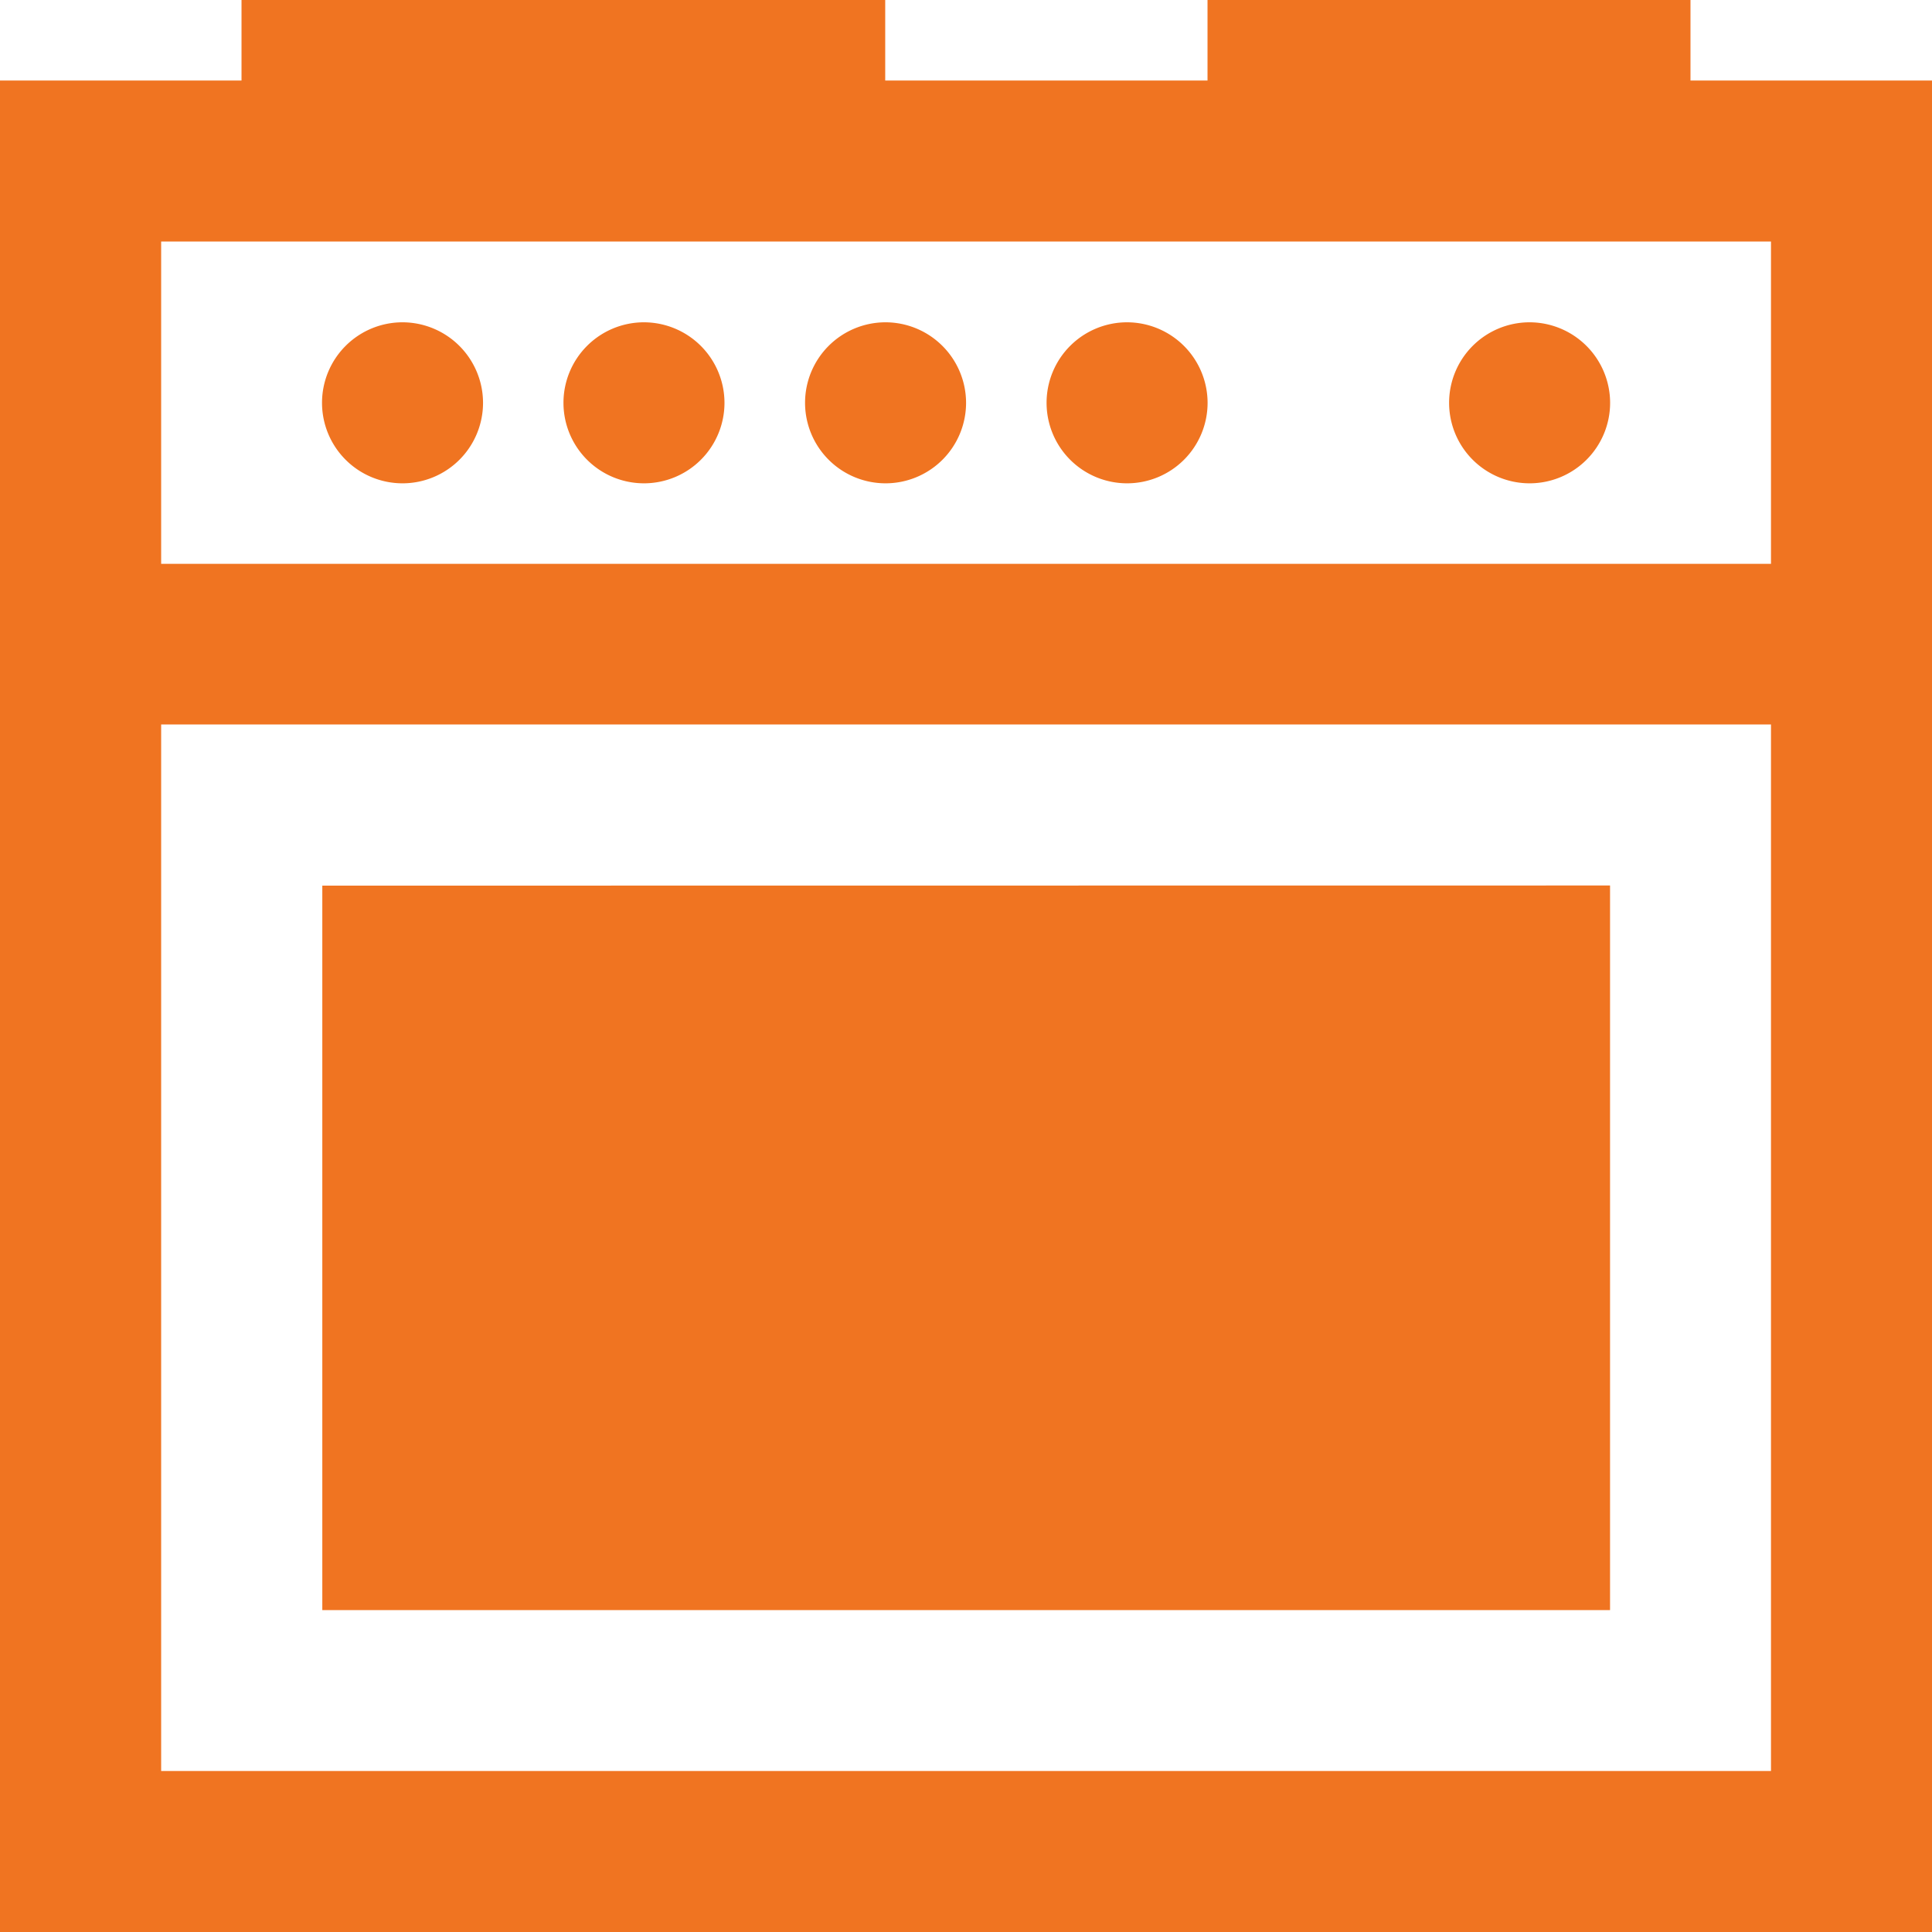
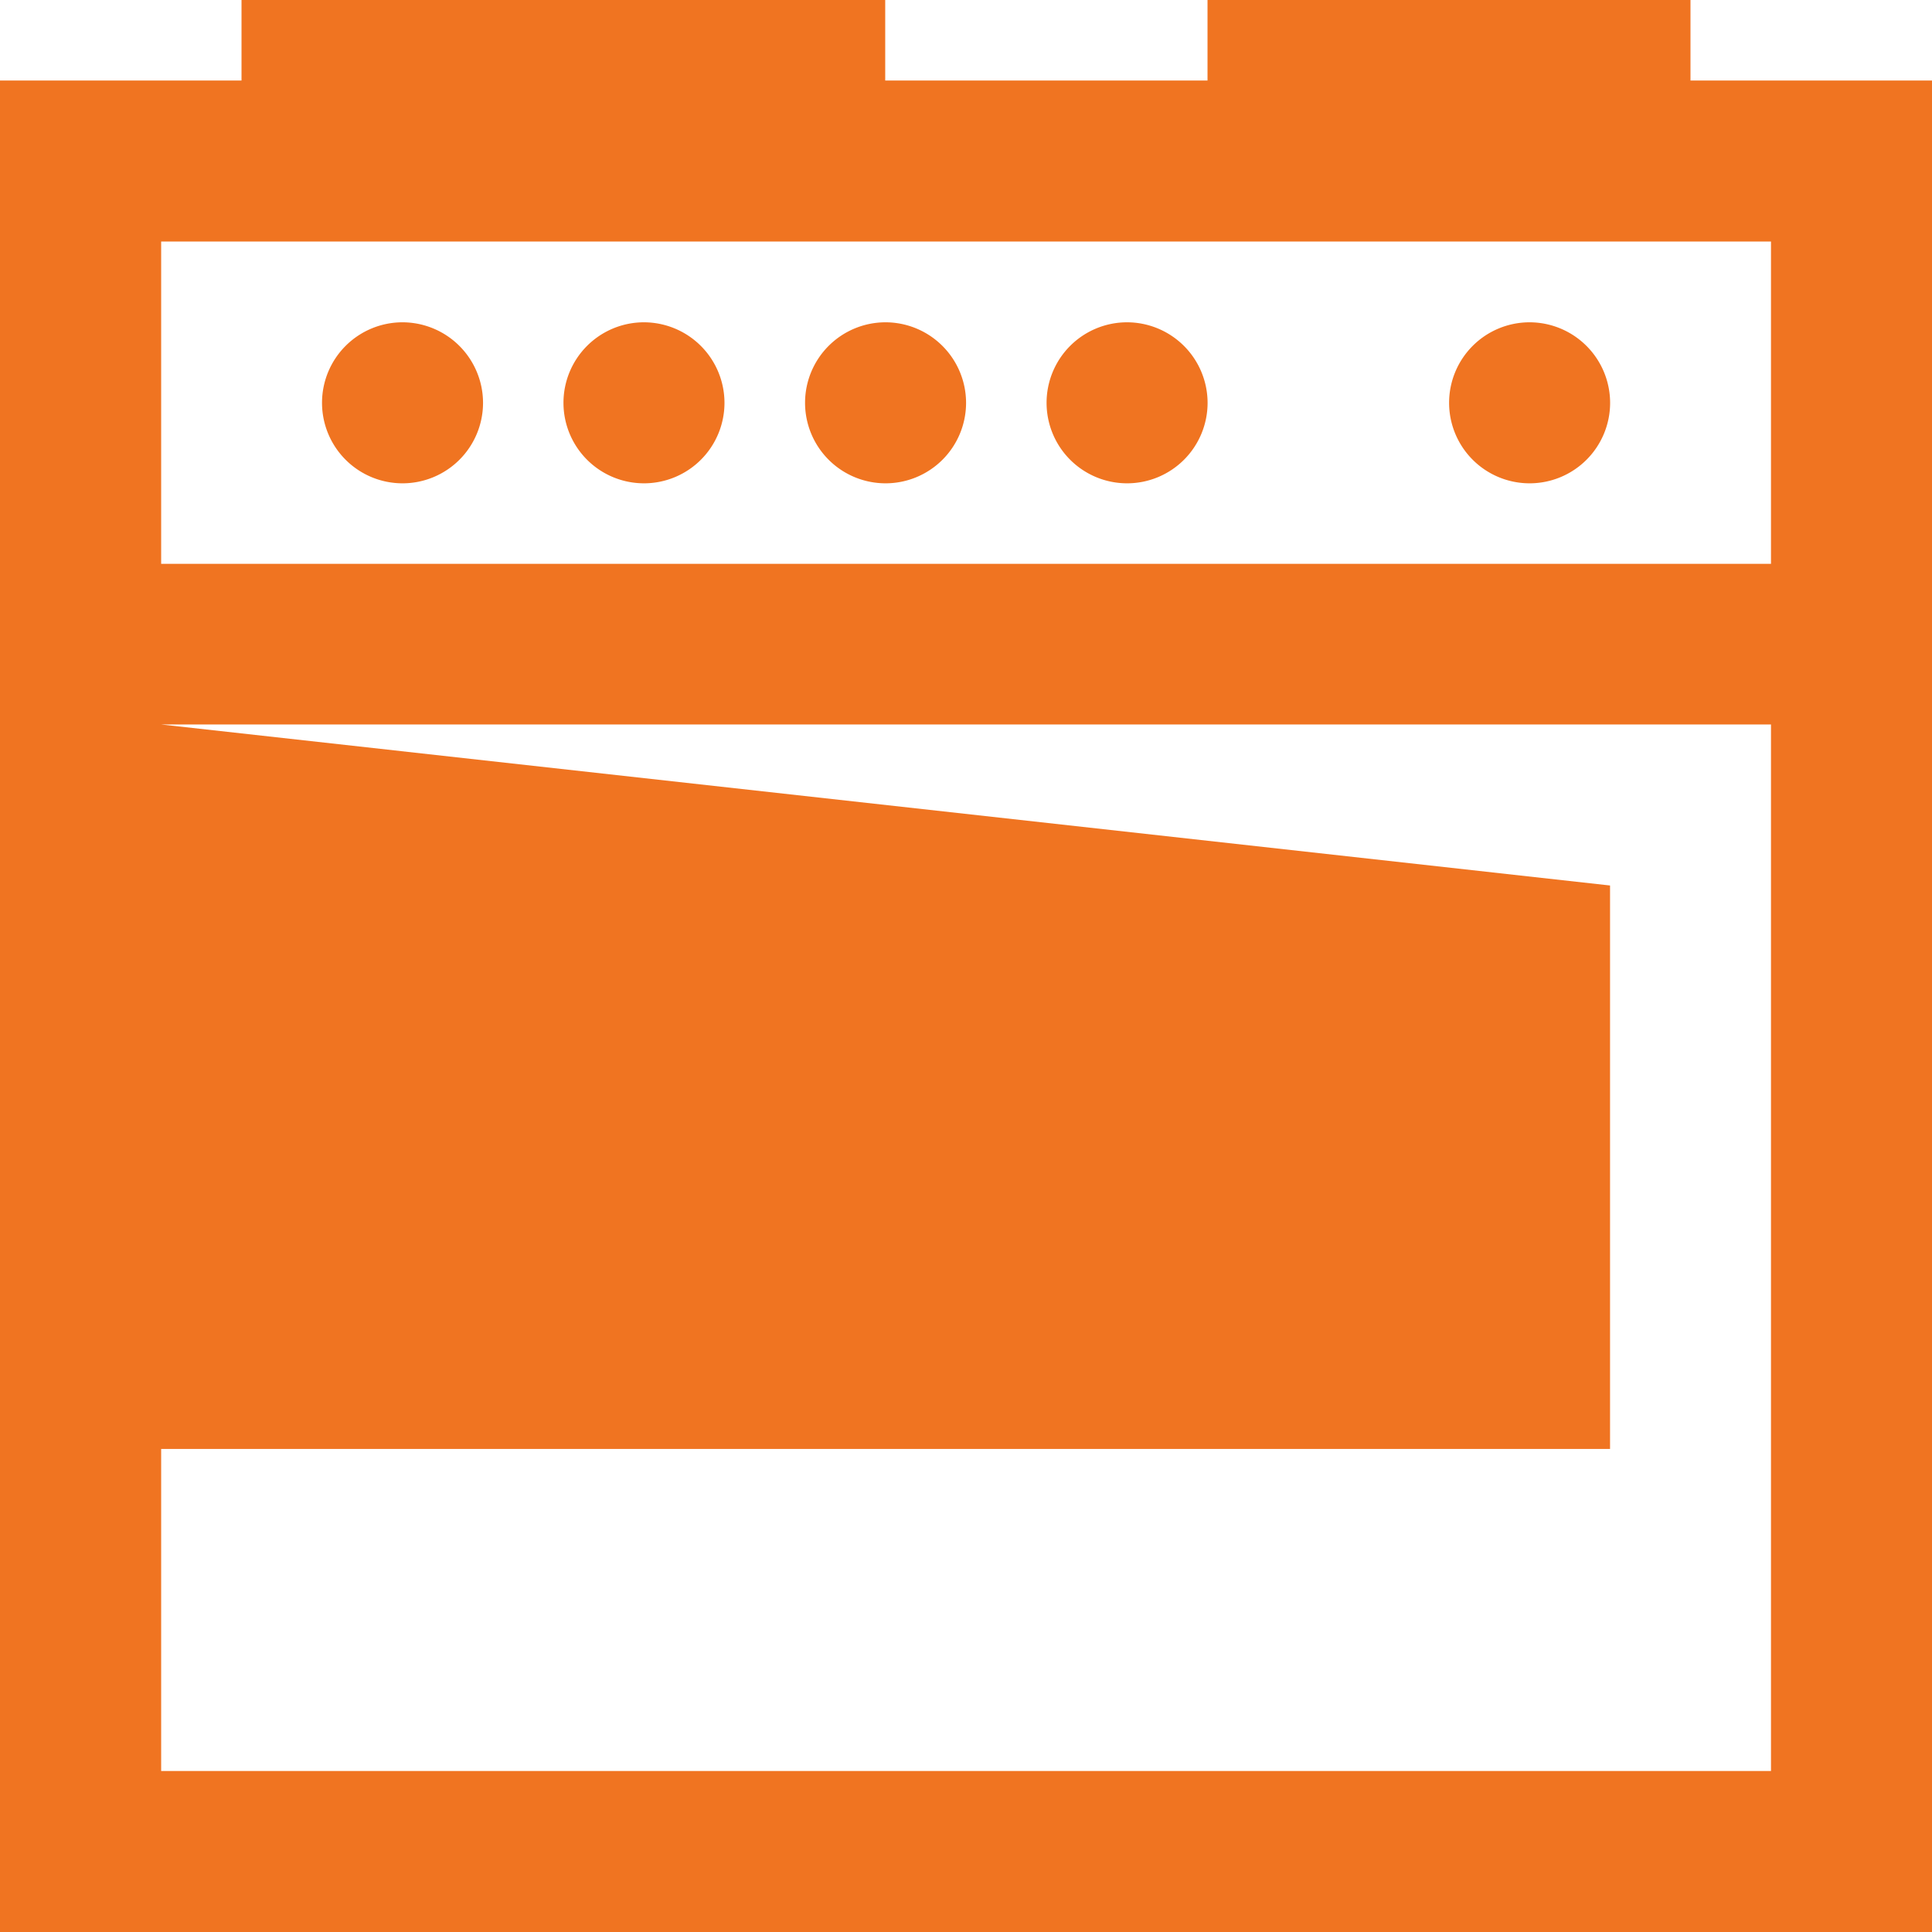
<svg xmlns="http://www.w3.org/2000/svg" width="27.574" height="27.574" viewBox="0 0 27.574 27.574">
-   <path id="icons8-cooker" d="M3.447,0V1.149H0V27.574H27.574V1.149H24.127V0H17.234V1.149h-4.6V0ZM2.3,3.447H25.276v4.6H2.3ZM5.745,4.6A1.149,1.149,0,1,0,6.894,5.745,1.151,1.151,0,0,0,5.745,4.6Zm3.447,0A1.149,1.149,0,1,0,10.34,5.745,1.151,1.151,0,0,0,9.191,4.6Zm3.447,0a1.149,1.149,0,1,0,1.149,1.149A1.151,1.151,0,0,0,12.638,4.6Zm3.447,0a1.149,1.149,0,1,0,1.149,1.149A1.151,1.151,0,0,0,16.085,4.6Zm5.745,0a1.149,1.149,0,1,0,1.149,1.149A1.151,1.151,0,0,0,21.83,4.6ZM2.3,10.34H25.276V25.276H2.3Zm2.3,2.3v10.34H22.979V12.638Z" fill="#f07421" />
+   <path id="icons8-cooker" d="M3.447,0V1.149H0V27.574H27.574V1.149H24.127V0H17.234V1.149h-4.6V0ZM2.3,3.447H25.276v4.6H2.3ZM5.745,4.6A1.149,1.149,0,1,0,6.894,5.745,1.151,1.151,0,0,0,5.745,4.6Zm3.447,0A1.149,1.149,0,1,0,10.34,5.745,1.151,1.151,0,0,0,9.191,4.6Zm3.447,0a1.149,1.149,0,1,0,1.149,1.149A1.151,1.151,0,0,0,12.638,4.6Zm3.447,0a1.149,1.149,0,1,0,1.149,1.149A1.151,1.151,0,0,0,16.085,4.6Zm5.745,0a1.149,1.149,0,1,0,1.149,1.149A1.151,1.151,0,0,0,21.83,4.6ZM2.3,10.34H25.276V25.276H2.3Zv10.34H22.979V12.638Z" fill="#f07421" />
</svg>